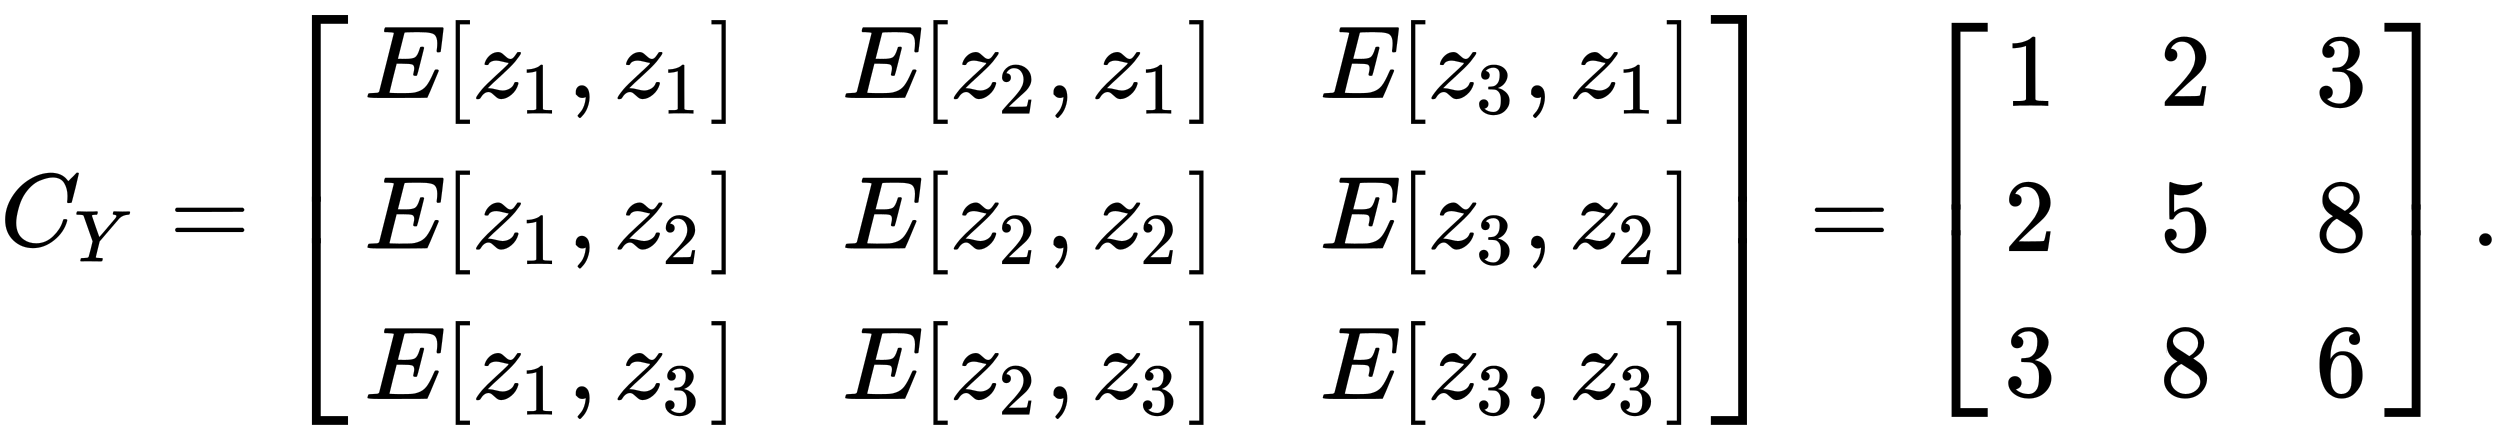
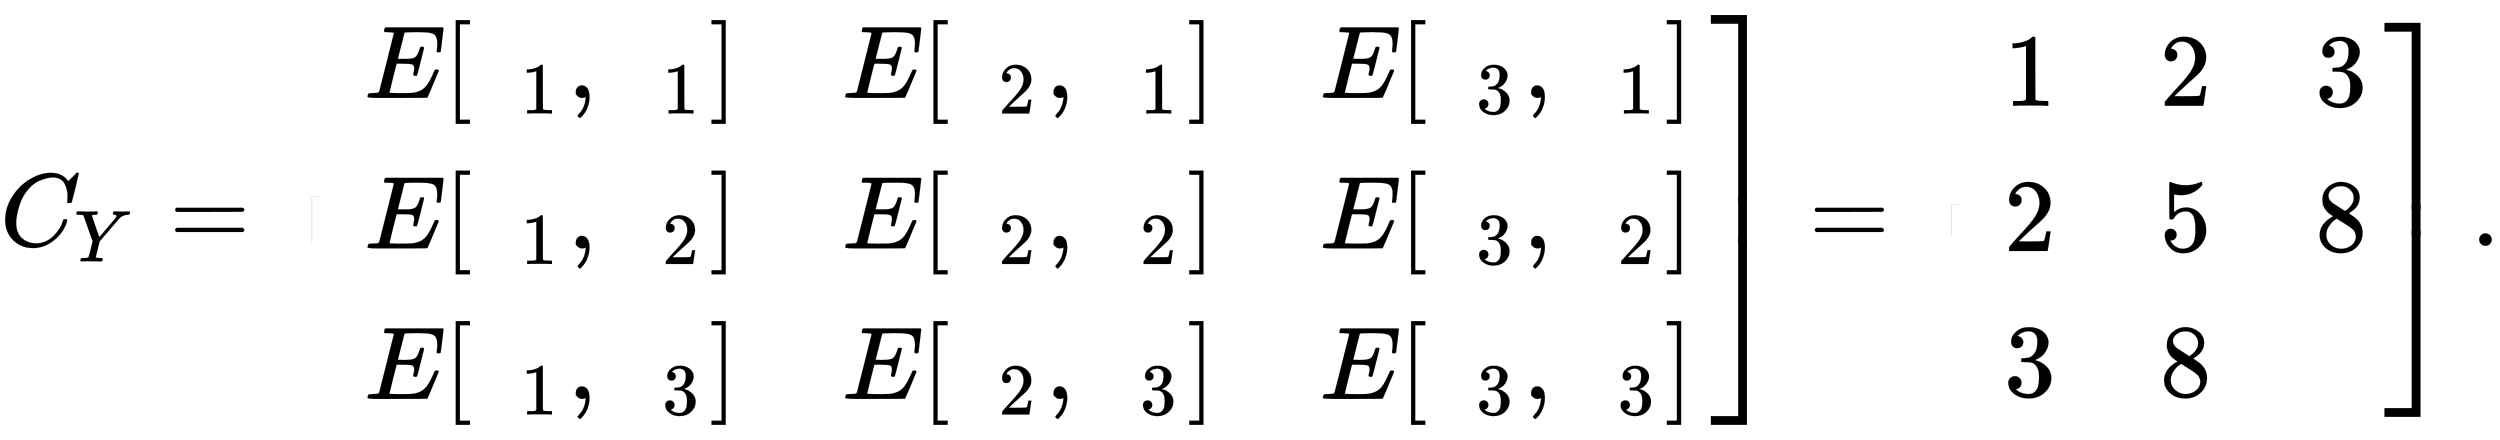
<svg xmlns="http://www.w3.org/2000/svg" xmlns:xlink="http://www.w3.org/1999/xlink" width="55.983ex" height="9.843ex" style="vertical-align: -4.338ex;" viewBox="0 -2370 24103.7 4237.8" role="img" focusable="false" aria-labelledby="MathJax-SVG-1-Title">
  <title id="MathJax-SVG-1-Title">upper C Subscript upper Y Baseline equals Start 3 By 3 Matrix 1st Row 1st Column upper E left bracket z 1 comma z 1 right bracket 2nd Column upper E left bracket z 2 comma z 1 right bracket 3rd Column upper E left bracket z 3 comma z 1 right bracket 2nd Row 1st Column upper E left bracket z 1 comma z 2 right bracket 2nd Column upper E left bracket z 2 comma z 2 right bracket 3rd Column upper E left bracket z 3 comma z 2 right bracket 3rd Row 1st Column upper E left bracket z 1 comma z 3 right bracket 2nd Column upper E left bracket z 2 comma z 3 right bracket 3rd Column upper E left bracket z 3 comma z 3 right bracket EndMatrix equals Start 3 By 3 Matrix 1st Row 1st Column 1 2nd Column 2 3rd Column 3 2nd Row 1st Column 2 2nd Column 5 3rd Column 8 3rd Row 1st Column 3 2nd Column 8 3rd Column 6 EndMatrix period</title>
  <defs aria-hidden="true">
    <path stroke-width="1" id="E1-MJMATHI-43" d="M50 252Q50 367 117 473T286 641T490 704Q580 704 633 653Q642 643 648 636T656 626L657 623Q660 623 684 649Q691 655 699 663T715 679T725 690L740 705H746Q760 705 760 698Q760 694 728 561Q692 422 692 421Q690 416 687 415T669 413H653Q647 419 647 422Q647 423 648 429T650 449T651 481Q651 552 619 605T510 659Q484 659 454 652T382 628T299 572T226 479Q194 422 175 346T156 222Q156 108 232 58Q280 24 350 24Q441 24 512 92T606 240Q610 253 612 255T628 257Q648 257 648 248Q648 243 647 239Q618 132 523 55T319 -22Q206 -22 128 53T50 252Z" />
    <path stroke-width="1" id="E1-MJMATHI-59" d="M66 637Q54 637 49 637T39 638T32 641T30 647T33 664T42 682Q44 683 56 683Q104 680 165 680Q288 680 306 683H316Q322 677 322 674T320 656Q316 643 310 637H298Q242 637 242 624Q242 619 292 477T343 333L346 336Q350 340 358 349T379 373T411 410T454 461Q546 568 561 587T577 618Q577 634 545 637Q528 637 528 647Q528 649 530 661Q533 676 535 679T549 683Q551 683 578 682T657 680Q684 680 713 681T746 682Q763 682 763 673Q763 669 760 657T755 643Q753 637 734 637Q662 632 617 587Q608 578 477 424L348 273L322 169Q295 62 295 57Q295 46 363 46Q379 46 384 45T390 35Q390 33 388 23Q384 6 382 4T366 1Q361 1 324 1T232 2Q170 2 138 2T102 1Q84 1 84 9Q84 14 87 24Q88 27 89 30T90 35T91 39T93 42T96 44T101 45T107 45T116 46T129 46Q168 47 180 50T198 63Q201 68 227 171L252 274L129 623Q128 624 127 625T125 627T122 629T118 631T113 633T105 634T96 635T83 636T66 637Z" />
    <path stroke-width="1" id="E1-MJMAIN-3D" d="M56 347Q56 360 70 367H707Q722 359 722 347Q722 336 708 328L390 327H72Q56 332 56 347ZM56 153Q56 168 72 173H708Q722 163 722 153Q722 140 707 133H70Q56 140 56 153Z" />
    <path stroke-width="1" id="E1-MJMAIN-5B" d="M118 -250V750H255V710H158V-210H255V-250H118Z" />
    <path stroke-width="1" id="E1-MJMATHI-45" d="M492 213Q472 213 472 226Q472 230 477 250T482 285Q482 316 461 323T364 330H312Q311 328 277 192T243 52Q243 48 254 48T334 46Q428 46 458 48T518 61Q567 77 599 117T670 248Q680 270 683 272Q690 274 698 274Q718 274 718 261Q613 7 608 2Q605 0 322 0H133Q31 0 31 11Q31 13 34 25Q38 41 42 43T65 46Q92 46 125 49Q139 52 144 61Q146 66 215 342T285 622Q285 629 281 629Q273 632 228 634H197Q191 640 191 642T193 659Q197 676 203 680H757Q764 676 764 669Q764 664 751 557T737 447Q735 440 717 440H705Q698 445 698 453L701 476Q704 500 704 528Q704 558 697 578T678 609T643 625T596 632T532 634H485Q397 633 392 631Q388 629 386 622Q385 619 355 499T324 377Q347 376 372 376H398Q464 376 489 391T534 472Q538 488 540 490T557 493Q562 493 565 493T570 492T572 491T574 487T577 483L544 351Q511 218 508 216Q505 213 492 213Z" />
-     <path stroke-width="1" id="E1-MJMATHI-7A" d="M347 338Q337 338 294 349T231 360Q211 360 197 356T174 346T162 335T155 324L153 320Q150 317 138 317Q117 317 117 325Q117 330 120 339Q133 378 163 406T229 440Q241 442 246 442Q271 442 291 425T329 392T367 375Q389 375 411 408T434 441Q435 442 449 442H462Q468 436 468 434Q468 430 463 420T449 399T432 377T418 358L411 349Q368 298 275 214T160 106L148 94L163 93Q185 93 227 82T290 71Q328 71 360 90T402 140Q406 149 409 151T424 153Q443 153 443 143Q443 138 442 134Q425 72 376 31T278 -11Q252 -11 232 6T193 40T155 57Q111 57 76 -3Q70 -11 59 -11H54H41Q35 -5 35 -2Q35 13 93 84Q132 129 225 214T340 322Q352 338 347 338Z" />
    <path stroke-width="1" id="E1-MJMAIN-31" d="M213 578L200 573Q186 568 160 563T102 556H83V602H102Q149 604 189 617T245 641T273 663Q275 666 285 666Q294 666 302 660V361L303 61Q310 54 315 52T339 48T401 46H427V0H416Q395 3 257 3Q121 3 100 0H88V46H114Q136 46 152 46T177 47T193 50T201 52T207 57T213 61V578Z" />
    <path stroke-width="1" id="E1-MJMAIN-2C" d="M78 35T78 60T94 103T137 121Q165 121 187 96T210 8Q210 -27 201 -60T180 -117T154 -158T130 -185T117 -194Q113 -194 104 -185T95 -172Q95 -168 106 -156T131 -126T157 -76T173 -3V9L172 8Q170 7 167 6T161 3T152 1T140 0Q113 0 96 17Z" />
    <path stroke-width="1" id="E1-MJMAIN-5D" d="M22 710V750H159V-250H22V-210H119V710H22Z" />
    <path stroke-width="1" id="E1-MJMAIN-32" d="M109 429Q82 429 66 447T50 491Q50 562 103 614T235 666Q326 666 387 610T449 465Q449 422 429 383T381 315T301 241Q265 210 201 149L142 93L218 92Q375 92 385 97Q392 99 409 186V189H449V186Q448 183 436 95T421 3V0H50V19V31Q50 38 56 46T86 81Q115 113 136 137Q145 147 170 174T204 211T233 244T261 278T284 308T305 340T320 369T333 401T340 431T343 464Q343 527 309 573T212 619Q179 619 154 602T119 569T109 550Q109 549 114 549Q132 549 151 535T170 489Q170 464 154 447T109 429Z" />
    <path stroke-width="1" id="E1-MJMAIN-33" d="M127 463Q100 463 85 480T69 524Q69 579 117 622T233 665Q268 665 277 664Q351 652 390 611T430 522Q430 470 396 421T302 350L299 348Q299 347 308 345T337 336T375 315Q457 262 457 175Q457 96 395 37T238 -22Q158 -22 100 21T42 130Q42 158 60 175T105 193Q133 193 151 175T169 130Q169 119 166 110T159 94T148 82T136 74T126 70T118 67L114 66Q165 21 238 21Q293 21 321 74Q338 107 338 175V195Q338 290 274 322Q259 328 213 329L171 330L168 332Q166 335 166 348Q166 366 174 366Q202 366 232 371Q266 376 294 413T322 525V533Q322 590 287 612Q265 626 240 626Q208 626 181 615T143 592T132 580H135Q138 579 143 578T153 573T165 566T175 555T183 540T186 520Q186 498 172 481T127 463Z" />
-     <path stroke-width="1" id="E1-MJSZ4-23A1" d="M319 -645V1154H666V1070H403V-645H319Z" />
-     <path stroke-width="1" id="E1-MJSZ4-23A3" d="M319 -644V1155H403V-560H666V-644H319Z" />
-     <path stroke-width="1" id="E1-MJSZ4-23A2" d="M319 0V602H403V0H319Z" />
+     <path stroke-width="1" id="E1-MJSZ4-23A2" d="M319 0V602H403H319Z" />
    <path stroke-width="1" id="E1-MJSZ4-23A4" d="M0 1070V1154H347V-645H263V1070H0Z" />
    <path stroke-width="1" id="E1-MJSZ4-23A6" d="M263 -560V1155H347V-644H0V-560H263Z" />
    <path stroke-width="1" id="E1-MJSZ4-23A5" d="M263 0V602H347V0H263Z" />
    <path stroke-width="1" id="E1-MJMAIN-35" d="M164 157Q164 133 148 117T109 101H102Q148 22 224 22Q294 22 326 82Q345 115 345 210Q345 313 318 349Q292 382 260 382H254Q176 382 136 314Q132 307 129 306T114 304Q97 304 95 310Q93 314 93 485V614Q93 664 98 664Q100 666 102 666Q103 666 123 658T178 642T253 634Q324 634 389 662Q397 666 402 666Q410 666 410 648V635Q328 538 205 538Q174 538 149 544L139 546V374Q158 388 169 396T205 412T256 420Q337 420 393 355T449 201Q449 109 385 44T229 -22Q148 -22 99 32T50 154Q50 178 61 192T84 210T107 214Q132 214 148 197T164 157Z" />
    <path stroke-width="1" id="E1-MJMAIN-38" d="M70 417T70 494T124 618T248 666Q319 666 374 624T429 515Q429 485 418 459T392 417T361 389T335 371T324 363L338 354Q352 344 366 334T382 323Q457 264 457 174Q457 95 399 37T249 -22Q159 -22 101 29T43 155Q43 263 172 335L154 348Q133 361 127 368Q70 417 70 494ZM286 386L292 390Q298 394 301 396T311 403T323 413T334 425T345 438T355 454T364 471T369 491T371 513Q371 556 342 586T275 624Q268 625 242 625Q201 625 165 599T128 534Q128 511 141 492T167 463T217 431Q224 426 228 424L286 386ZM250 21Q308 21 350 55T392 137Q392 154 387 169T375 194T353 216T330 234T301 253T274 270Q260 279 244 289T218 306L210 311Q204 311 181 294T133 239T107 157Q107 98 150 60T250 21Z" />
-     <path stroke-width="1" id="E1-MJMAIN-36" d="M42 313Q42 476 123 571T303 666Q372 666 402 630T432 550Q432 525 418 510T379 495Q356 495 341 509T326 548Q326 592 373 601Q351 623 311 626Q240 626 194 566Q147 500 147 364L148 360Q153 366 156 373Q197 433 263 433H267Q313 433 348 414Q372 400 396 374T435 317Q456 268 456 210V192Q456 169 451 149Q440 90 387 34T253 -22Q225 -22 199 -14T143 16T92 75T56 172T42 313ZM257 397Q227 397 205 380T171 335T154 278T148 216Q148 133 160 97T198 39Q222 21 251 21Q302 21 329 59Q342 77 347 104T352 209Q352 289 347 316T329 361Q302 397 257 397Z" />
    <path stroke-width="1" id="E1-MJMAIN-2E" d="M78 60Q78 84 95 102T138 120Q162 120 180 104T199 61Q199 36 182 18T139 0T96 17T78 60Z" />
  </defs>
  <g stroke="currentColor" fill="currentColor" stroke-width="0" transform="matrix(1 0 0 -1 0 0)" aria-hidden="true">
    <use xlink:href="#E1-MJMATHI-43" x="0" y="0" />
    <use transform="scale(0.707)" xlink:href="#E1-MJMATHI-59" x="1011" y="-213" />
    <use xlink:href="#E1-MJMAIN-3D" x="1633" y="0" />
    <g transform="translate(2689,0)">
      <g transform="translate(0,2226)">
        <use xlink:href="#E1-MJSZ4-23A1" x="0" y="-1155" />
        <g transform="translate(0,-2201.253) scale(1,0.747)">
          <use xlink:href="#E1-MJSZ4-23A2" />
        </g>
        <use xlink:href="#E1-MJSZ4-23A3" x="0" y="-3308" />
      </g>
      <g transform="translate(667,0)">
        <g transform="translate(167,0)">
          <g transform="translate(-11,0)">
            <g transform="translate(0,1426)">
              <use xlink:href="#E1-MJMATHI-45" x="0" y="0" />
              <use xlink:href="#E1-MJMAIN-5B" x="764" y="0" />
              <g transform="translate(1043,0)">
                <use xlink:href="#E1-MJMATHI-7A" x="0" y="0" />
                <use transform="scale(0.707)" xlink:href="#E1-MJMAIN-31" x="658" y="-213" />
              </g>
              <use xlink:href="#E1-MJMAIN-2C" x="1962" y="0" />
              <g transform="translate(2407,0)">
                <use xlink:href="#E1-MJMATHI-7A" x="0" y="0" />
                <use transform="scale(0.707)" xlink:href="#E1-MJMAIN-31" x="658" y="-213" />
              </g>
              <use xlink:href="#E1-MJMAIN-5D" x="3326" y="0" />
            </g>
            <g transform="translate(0,-25)">
              <use xlink:href="#E1-MJMATHI-45" x="0" y="0" />
              <use xlink:href="#E1-MJMAIN-5B" x="764" y="0" />
              <g transform="translate(1043,0)">
                <use xlink:href="#E1-MJMATHI-7A" x="0" y="0" />
                <use transform="scale(0.707)" xlink:href="#E1-MJMAIN-31" x="658" y="-213" />
              </g>
              <use xlink:href="#E1-MJMAIN-2C" x="1962" y="0" />
              <g transform="translate(2407,0)">
                <use xlink:href="#E1-MJMATHI-7A" x="0" y="0" />
                <use transform="scale(0.707)" xlink:href="#E1-MJMAIN-32" x="658" y="-213" />
              </g>
              <use xlink:href="#E1-MJMAIN-5D" x="3326" y="0" />
            </g>
            <g transform="translate(0,-1476)">
              <use xlink:href="#E1-MJMATHI-45" x="0" y="0" />
              <use xlink:href="#E1-MJMAIN-5B" x="764" y="0" />
              <g transform="translate(1043,0)">
                <use xlink:href="#E1-MJMATHI-7A" x="0" y="0" />
                <use transform="scale(0.707)" xlink:href="#E1-MJMAIN-31" x="658" y="-213" />
              </g>
              <use xlink:href="#E1-MJMAIN-2C" x="1962" y="0" />
              <g transform="translate(2407,0)">
                <use xlink:href="#E1-MJMATHI-7A" x="0" y="0" />
                <use transform="scale(0.707)" xlink:href="#E1-MJMAIN-33" x="658" y="-213" />
              </g>
              <use xlink:href="#E1-MJMAIN-5D" x="3326" y="0" />
            </g>
          </g>
          <g transform="translate(4595,0)">
            <g transform="translate(0,1426)">
              <use xlink:href="#E1-MJMATHI-45" x="0" y="0" />
              <use xlink:href="#E1-MJMAIN-5B" x="764" y="0" />
              <g transform="translate(1043,0)">
                <use xlink:href="#E1-MJMATHI-7A" x="0" y="0" />
                <use transform="scale(0.707)" xlink:href="#E1-MJMAIN-32" x="658" y="-213" />
              </g>
              <use xlink:href="#E1-MJMAIN-2C" x="1962" y="0" />
              <g transform="translate(2407,0)">
                <use xlink:href="#E1-MJMATHI-7A" x="0" y="0" />
                <use transform="scale(0.707)" xlink:href="#E1-MJMAIN-31" x="658" y="-213" />
              </g>
              <use xlink:href="#E1-MJMAIN-5D" x="3326" y="0" />
            </g>
            <g transform="translate(0,-25)">
              <use xlink:href="#E1-MJMATHI-45" x="0" y="0" />
              <use xlink:href="#E1-MJMAIN-5B" x="764" y="0" />
              <g transform="translate(1043,0)">
                <use xlink:href="#E1-MJMATHI-7A" x="0" y="0" />
                <use transform="scale(0.707)" xlink:href="#E1-MJMAIN-32" x="658" y="-213" />
              </g>
              <use xlink:href="#E1-MJMAIN-2C" x="1962" y="0" />
              <g transform="translate(2407,0)">
                <use xlink:href="#E1-MJMATHI-7A" x="0" y="0" />
                <use transform="scale(0.707)" xlink:href="#E1-MJMAIN-32" x="658" y="-213" />
              </g>
              <use xlink:href="#E1-MJMAIN-5D" x="3326" y="0" />
            </g>
            <g transform="translate(0,-1476)">
              <use xlink:href="#E1-MJMATHI-45" x="0" y="0" />
              <use xlink:href="#E1-MJMAIN-5B" x="764" y="0" />
              <g transform="translate(1043,0)">
                <use xlink:href="#E1-MJMATHI-7A" x="0" y="0" />
                <use transform="scale(0.707)" xlink:href="#E1-MJMAIN-32" x="658" y="-213" />
              </g>
              <use xlink:href="#E1-MJMAIN-2C" x="1962" y="0" />
              <g transform="translate(2407,0)">
                <use xlink:href="#E1-MJMATHI-7A" x="0" y="0" />
                <use transform="scale(0.707)" xlink:href="#E1-MJMAIN-33" x="658" y="-213" />
              </g>
              <use xlink:href="#E1-MJMAIN-5D" x="3326" y="0" />
            </g>
          </g>
          <g transform="translate(9200,0)">
            <g transform="translate(0,1426)">
              <use xlink:href="#E1-MJMATHI-45" x="0" y="0" />
              <use xlink:href="#E1-MJMAIN-5B" x="764" y="0" />
              <g transform="translate(1043,0)">
                <use xlink:href="#E1-MJMATHI-7A" x="0" y="0" />
                <use transform="scale(0.707)" xlink:href="#E1-MJMAIN-33" x="658" y="-213" />
              </g>
              <use xlink:href="#E1-MJMAIN-2C" x="1962" y="0" />
              <g transform="translate(2407,0)">
                <use xlink:href="#E1-MJMATHI-7A" x="0" y="0" />
                <use transform="scale(0.707)" xlink:href="#E1-MJMAIN-31" x="658" y="-213" />
              </g>
              <use xlink:href="#E1-MJMAIN-5D" x="3326" y="0" />
            </g>
            <g transform="translate(0,-25)">
              <use xlink:href="#E1-MJMATHI-45" x="0" y="0" />
              <use xlink:href="#E1-MJMAIN-5B" x="764" y="0" />
              <g transform="translate(1043,0)">
                <use xlink:href="#E1-MJMATHI-7A" x="0" y="0" />
                <use transform="scale(0.707)" xlink:href="#E1-MJMAIN-33" x="658" y="-213" />
              </g>
              <use xlink:href="#E1-MJMAIN-2C" x="1962" y="0" />
              <g transform="translate(2407,0)">
                <use xlink:href="#E1-MJMATHI-7A" x="0" y="0" />
                <use transform="scale(0.707)" xlink:href="#E1-MJMAIN-32" x="658" y="-213" />
              </g>
              <use xlink:href="#E1-MJMAIN-5D" x="3326" y="0" />
            </g>
            <g transform="translate(0,-1476)">
              <use xlink:href="#E1-MJMATHI-45" x="0" y="0" />
              <use xlink:href="#E1-MJMAIN-5B" x="764" y="0" />
              <g transform="translate(1043,0)">
                <use xlink:href="#E1-MJMATHI-7A" x="0" y="0" />
                <use transform="scale(0.707)" xlink:href="#E1-MJMAIN-33" x="658" y="-213" />
              </g>
              <use xlink:href="#E1-MJMAIN-2C" x="1962" y="0" />
              <g transform="translate(2407,0)">
                <use xlink:href="#E1-MJMATHI-7A" x="0" y="0" />
                <use transform="scale(0.707)" xlink:href="#E1-MJMAIN-33" x="658" y="-213" />
              </g>
              <use xlink:href="#E1-MJMAIN-5D" x="3326" y="0" />
            </g>
          </g>
        </g>
      </g>
      <g transform="translate(13807,2226)">
        <use xlink:href="#E1-MJSZ4-23A4" x="0" y="-1155" />
        <g transform="translate(0,-2201.253) scale(1,0.747)">
          <use xlink:href="#E1-MJSZ4-23A5" />
        </g>
        <use xlink:href="#E1-MJSZ4-23A6" x="0" y="-3308" />
      </g>
    </g>
    <use xlink:href="#E1-MJMAIN-3D" x="17442" y="0" />
    <g transform="translate(18498,0)">
      <g transform="translate(0,2150)">
        <use xlink:href="#E1-MJSZ4-23A1" x="0" y="-1155" />
        <g transform="translate(0,-2048.507) scale(1,0.493)">
          <use xlink:href="#E1-MJSZ4-23A2" />
        </g>
        <use xlink:href="#E1-MJSZ4-23A3" x="0" y="-3155" />
      </g>
      <g transform="translate(667,0)">
        <g transform="translate(167,0)">
          <g transform="translate(-11,0)">
            <use xlink:href="#E1-MJMAIN-31" x="0" y="1350" />
            <use xlink:href="#E1-MJMAIN-32" x="0" y="-50" />
            <use xlink:href="#E1-MJMAIN-33" x="0" y="-1450" />
          </g>
          <g transform="translate(1490,0)">
            <use xlink:href="#E1-MJMAIN-32" x="0" y="1350" />
            <use xlink:href="#E1-MJMAIN-35" x="0" y="-50" />
            <use xlink:href="#E1-MJMAIN-38" x="0" y="-1450" />
          </g>
          <g transform="translate(2990,0)">
            <use xlink:href="#E1-MJMAIN-33" x="0" y="1350" />
            <use xlink:href="#E1-MJMAIN-38" x="0" y="-50" />
            <use xlink:href="#E1-MJMAIN-36" x="0" y="-1450" />
          </g>
        </g>
      </g>
      <g transform="translate(4492,2150)">
        <use xlink:href="#E1-MJSZ4-23A4" x="0" y="-1155" />
        <g transform="translate(0,-2048.507) scale(1,0.493)">
          <use xlink:href="#E1-MJSZ4-23A5" />
        </g>
        <use xlink:href="#E1-MJSZ4-23A6" x="0" y="-3155" />
      </g>
    </g>
    <use xlink:href="#E1-MJMAIN-2E" x="23825" y="0" />
  </g>
</svg>